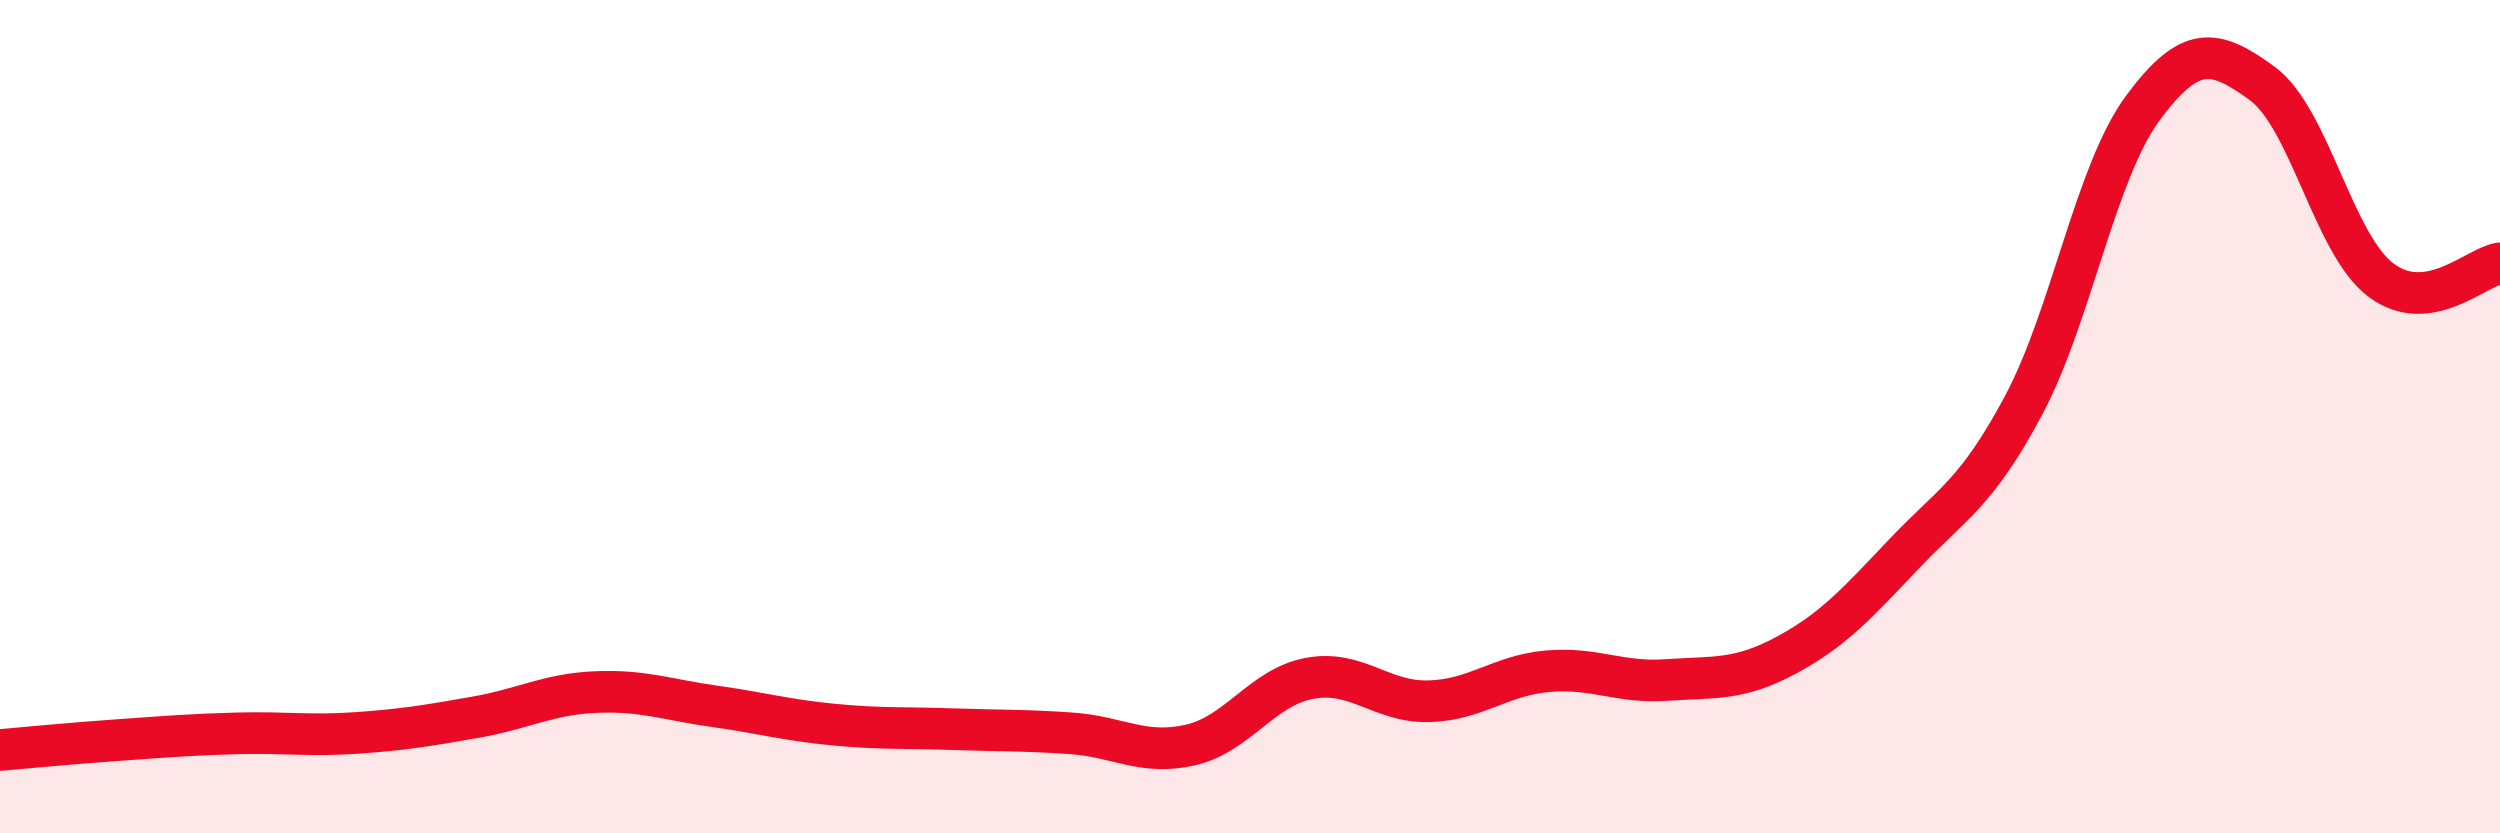
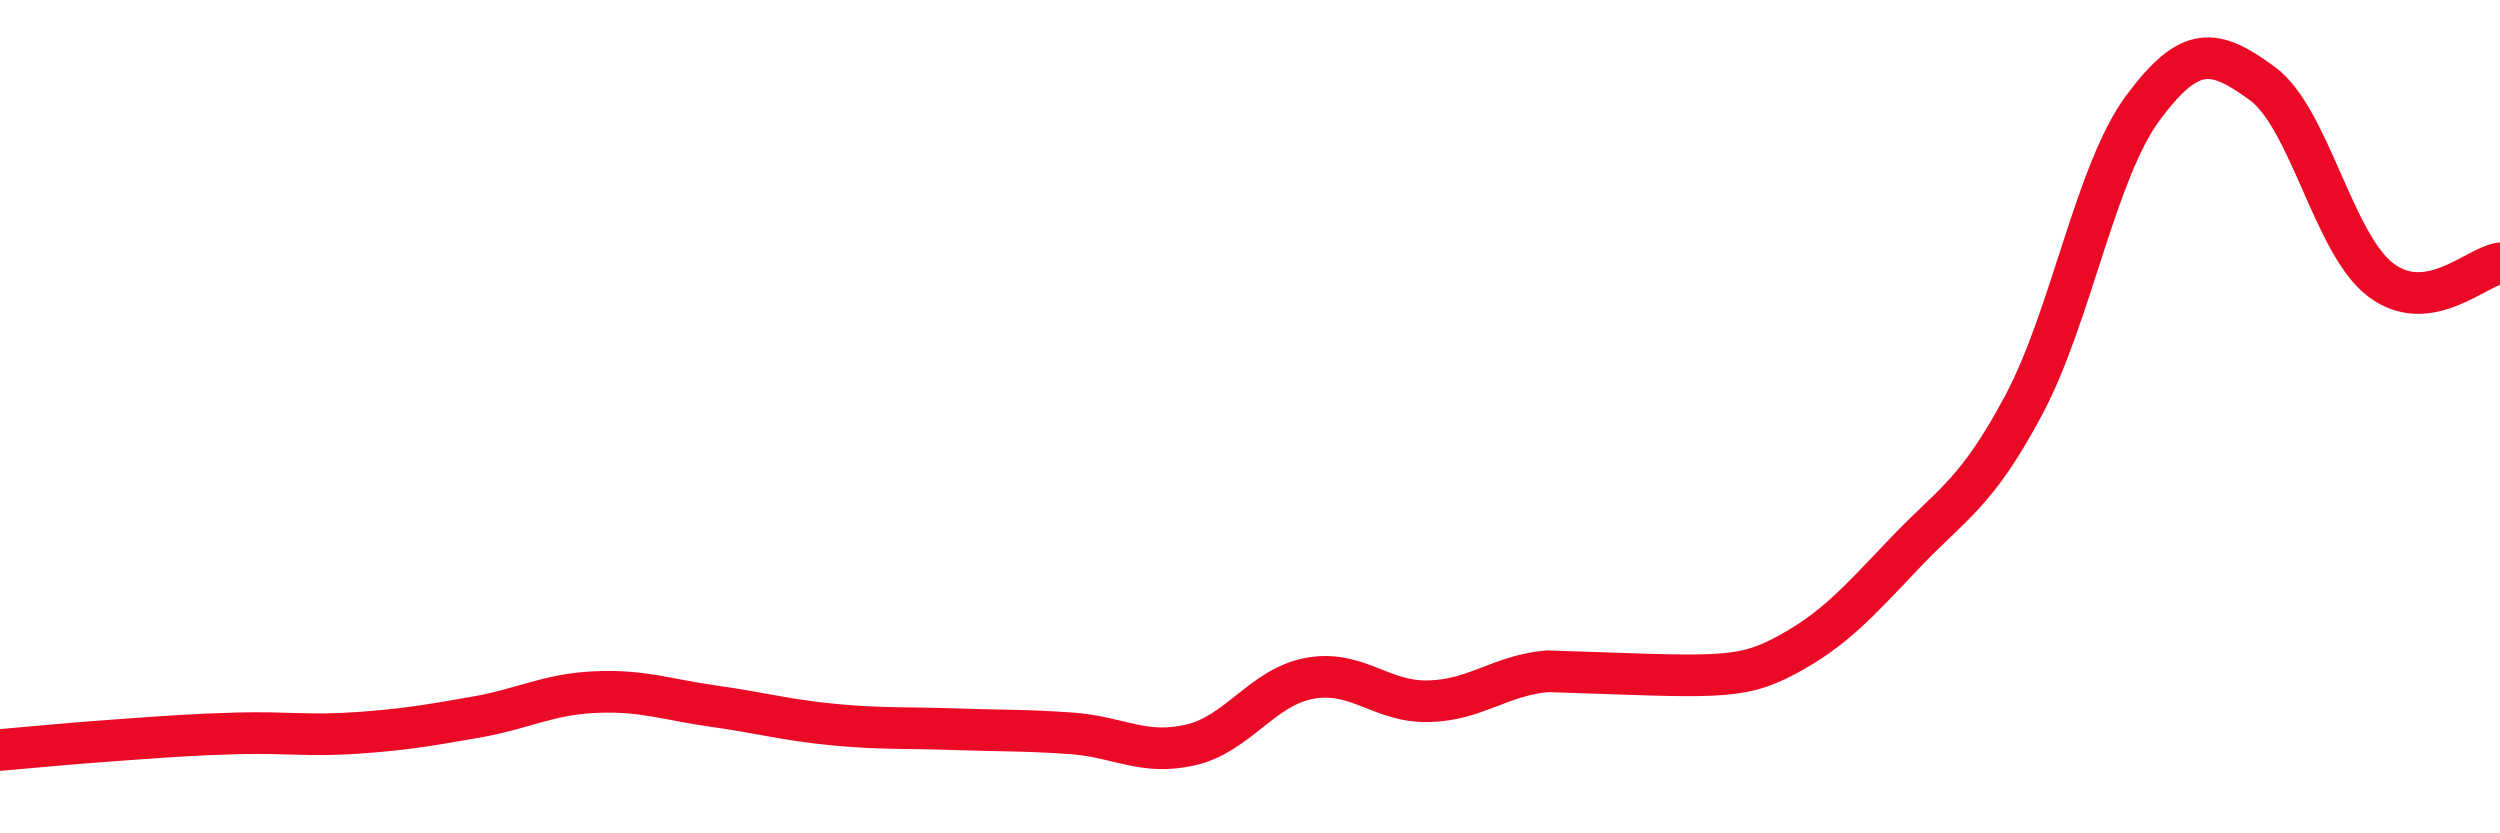
<svg xmlns="http://www.w3.org/2000/svg" width="60" height="20" viewBox="0 0 60 20">
-   <path d="M 0,18 C 0.57,17.95 1.72,17.84 2.86,17.76 C 4,17.68 4.57,17.63 5.71,17.6 C 6.85,17.57 7.43,17.67 8.57,17.59 C 9.71,17.51 10.29,17.41 11.43,17.21 C 12.57,17.01 13.15,16.66 14.29,16.61 C 15.43,16.56 16,16.79 17.14,16.95 C 18.28,17.11 18.86,17.28 20,17.39 C 21.14,17.5 21.72,17.46 22.86,17.5 C 24,17.54 24.57,17.52 25.71,17.6 C 26.85,17.68 27.43,18.14 28.57,17.88 C 29.71,17.62 30.29,16.49 31.43,16.28 C 32.57,16.07 33.15,16.86 34.29,16.83 C 35.43,16.8 36,16.21 37.14,16.11 C 38.28,16.01 38.86,16.4 40,16.32 C 41.14,16.24 41.72,16.34 42.86,15.73 C 44,15.12 44.57,14.48 45.71,13.28 C 46.85,12.08 47.43,11.86 48.57,9.72 C 49.71,7.58 50.29,4.13 51.43,2.59 C 52.57,1.05 53.15,1.17 54.29,2 C 55.43,2.83 56,5.86 57.14,6.72 C 58.28,7.58 59.43,6.4 60,6.32L60 20L0 20Z" fill="#EB0A25" opacity="0.1" stroke-linecap="round" stroke-linejoin="round" />
-   <path d="M 0,18 C 0.57,17.95 1.72,17.84 2.86,17.76 C 4,17.68 4.57,17.63 5.71,17.6 C 6.85,17.57 7.43,17.67 8.57,17.59 C 9.71,17.51 10.29,17.41 11.43,17.21 C 12.57,17.01 13.15,16.66 14.29,16.61 C 15.43,16.56 16,16.79 17.14,16.95 C 18.28,17.11 18.86,17.28 20,17.39 C 21.14,17.5 21.72,17.46 22.86,17.5 C 24,17.54 24.57,17.52 25.71,17.6 C 26.85,17.68 27.43,18.14 28.57,17.88 C 29.71,17.62 30.29,16.49 31.43,16.28 C 32.57,16.07 33.15,16.86 34.29,16.83 C 35.43,16.8 36,16.21 37.14,16.11 C 38.28,16.01 38.86,16.4 40,16.32 C 41.14,16.24 41.72,16.34 42.86,15.73 C 44,15.12 44.57,14.48 45.71,13.28 C 46.85,12.08 47.43,11.86 48.57,9.72 C 49.71,7.58 50.29,4.13 51.43,2.59 C 52.57,1.05 53.15,1.17 54.29,2 C 55.43,2.83 56,5.86 57.14,6.72 C 58.28,7.58 59.43,6.4 60,6.32" stroke="#EB0A25" stroke-width="1" fill="none" stroke-linecap="round" stroke-linejoin="round" />
+   <path d="M 0,18 C 0.57,17.95 1.72,17.84 2.86,17.76 C 4,17.68 4.57,17.63 5.71,17.6 C 6.85,17.57 7.43,17.67 8.57,17.59 C 9.71,17.51 10.29,17.41 11.43,17.21 C 12.57,17.01 13.15,16.66 14.29,16.61 C 15.43,16.56 16,16.79 17.14,16.95 C 18.28,17.11 18.86,17.28 20,17.39 C 21.14,17.5 21.72,17.46 22.86,17.5 C 24,17.54 24.57,17.52 25.71,17.6 C 26.85,17.68 27.43,18.14 28.57,17.88 C 29.71,17.62 30.29,16.49 31.43,16.28 C 32.57,16.07 33.15,16.86 34.29,16.83 C 35.43,16.8 36,16.21 37.14,16.11 C 41.14,16.24 41.72,16.34 42.86,15.73 C 44,15.12 44.57,14.48 45.71,13.28 C 46.85,12.08 47.43,11.86 48.57,9.72 C 49.71,7.58 50.29,4.13 51.43,2.59 C 52.57,1.05 53.15,1.17 54.29,2 C 55.43,2.83 56,5.86 57.14,6.72 C 58.28,7.58 59.43,6.4 60,6.32" stroke="#EB0A25" stroke-width="1" fill="none" stroke-linecap="round" stroke-linejoin="round" />
</svg>